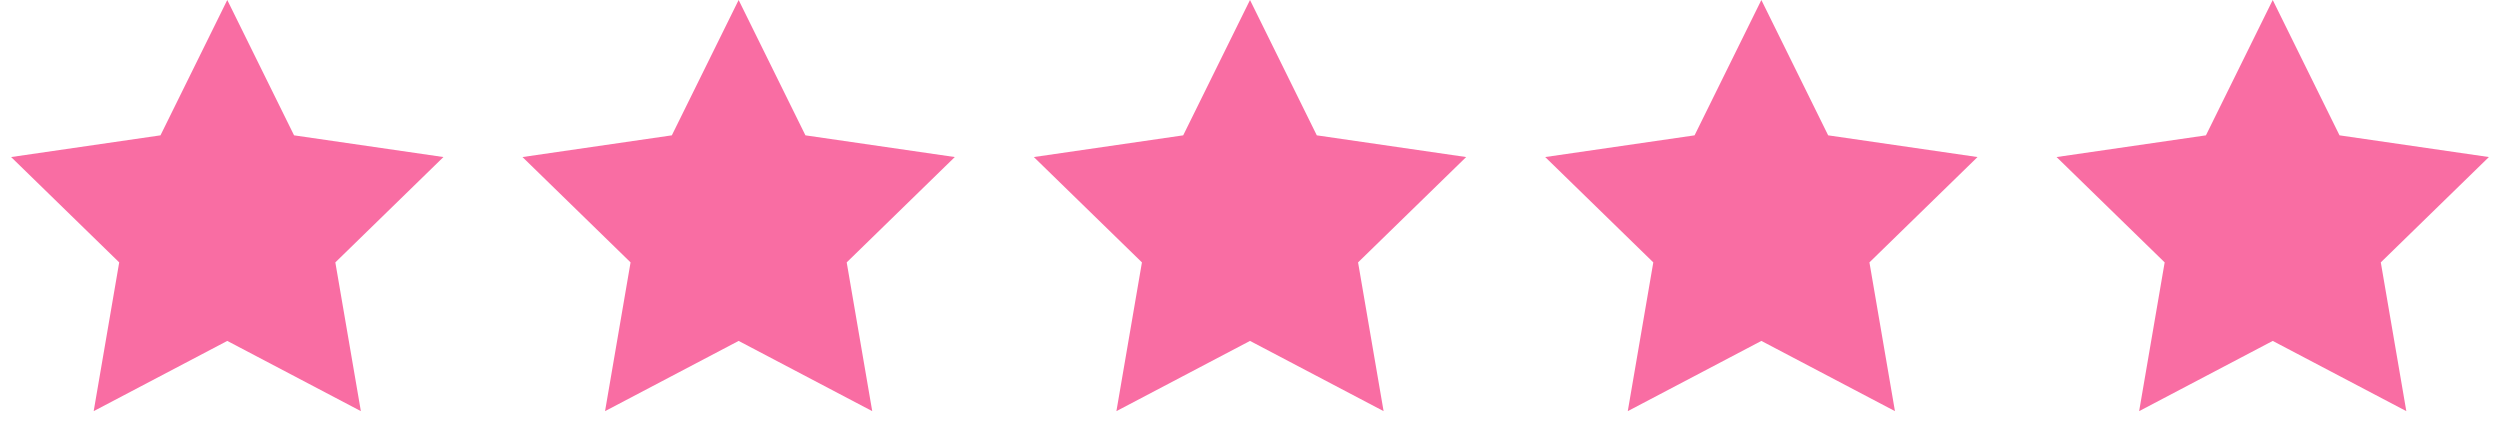
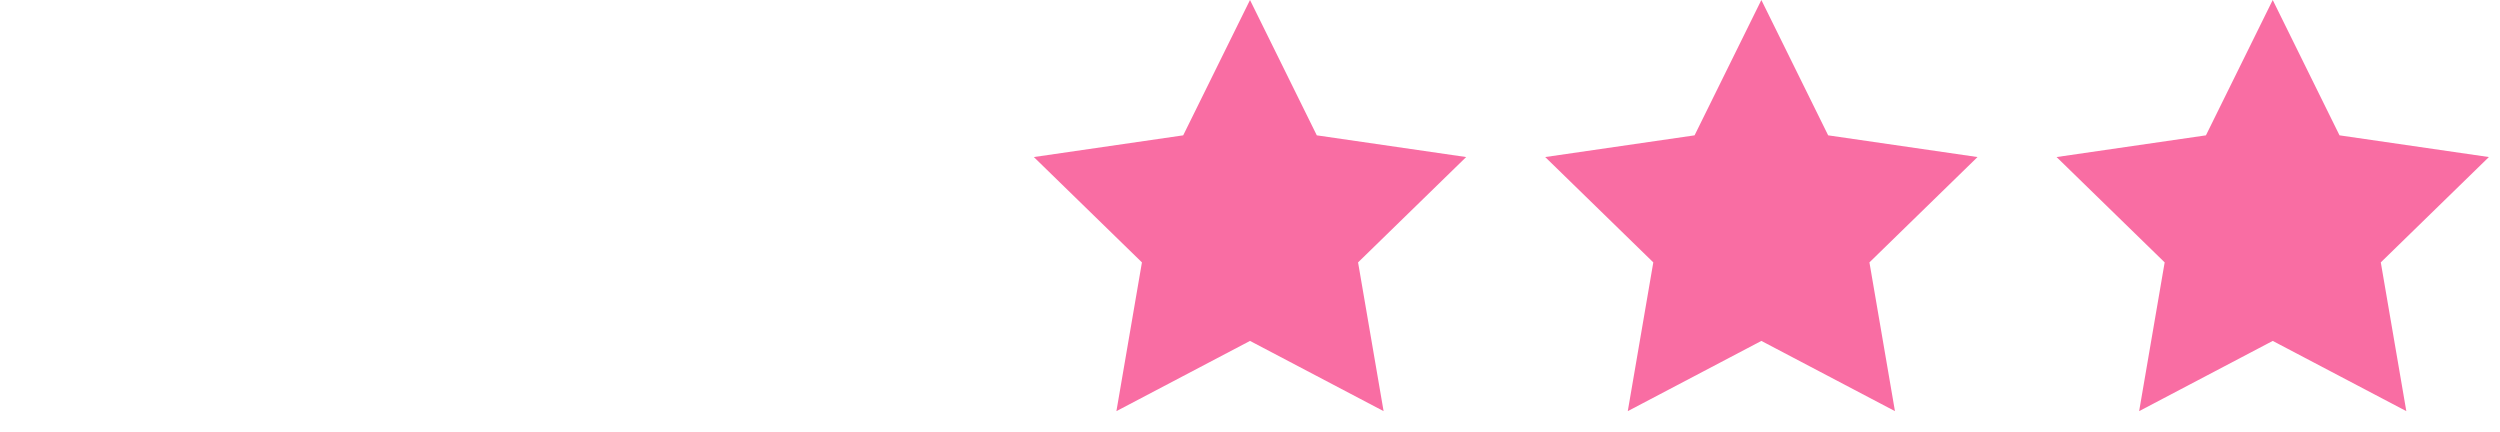
<svg xmlns="http://www.w3.org/2000/svg" width="110" height="19" viewBox="0 0 110 19" fill="none">
-   <path d="M10 0L12.939 5.955L19.511 6.91L14.755 11.545L15.878 18.09L10 15L4.122 18.09L5.245 11.545L0.489 6.91L7.061 5.955L10 0Z" fill="#f96da3" />
-   <path d="M32.5 0L35.439 5.955L42.011 6.91L37.255 11.545L38.378 18.09L32.5 15L26.622 18.09L27.745 11.545L22.989 6.91L29.561 5.955L32.5 0Z" fill="#f96da3" />
  <path d="M55 0L57.939 5.955L64.511 6.91L59.755 11.545L60.878 18.09L55 15L49.122 18.09L50.245 11.545L45.489 6.91L52.061 5.955L55 0Z" fill="#f96da3" />
  <path d="M77.5 0L80.439 5.955L87.011 6.91L82.255 11.545L83.378 18.09L77.5 15L71.622 18.09L72.745 11.545L67.989 6.91L74.561 5.955L77.5 0Z" fill="#f96da3" />
  <path d="M100 0L102.939 5.955L109.511 6.91L104.755 11.545L105.878 18.09L100 15L94.122 18.09L95.245 11.545L90.489 6.91L97.061 5.955L100 0Z" fill="#f96da3" />
</svg>